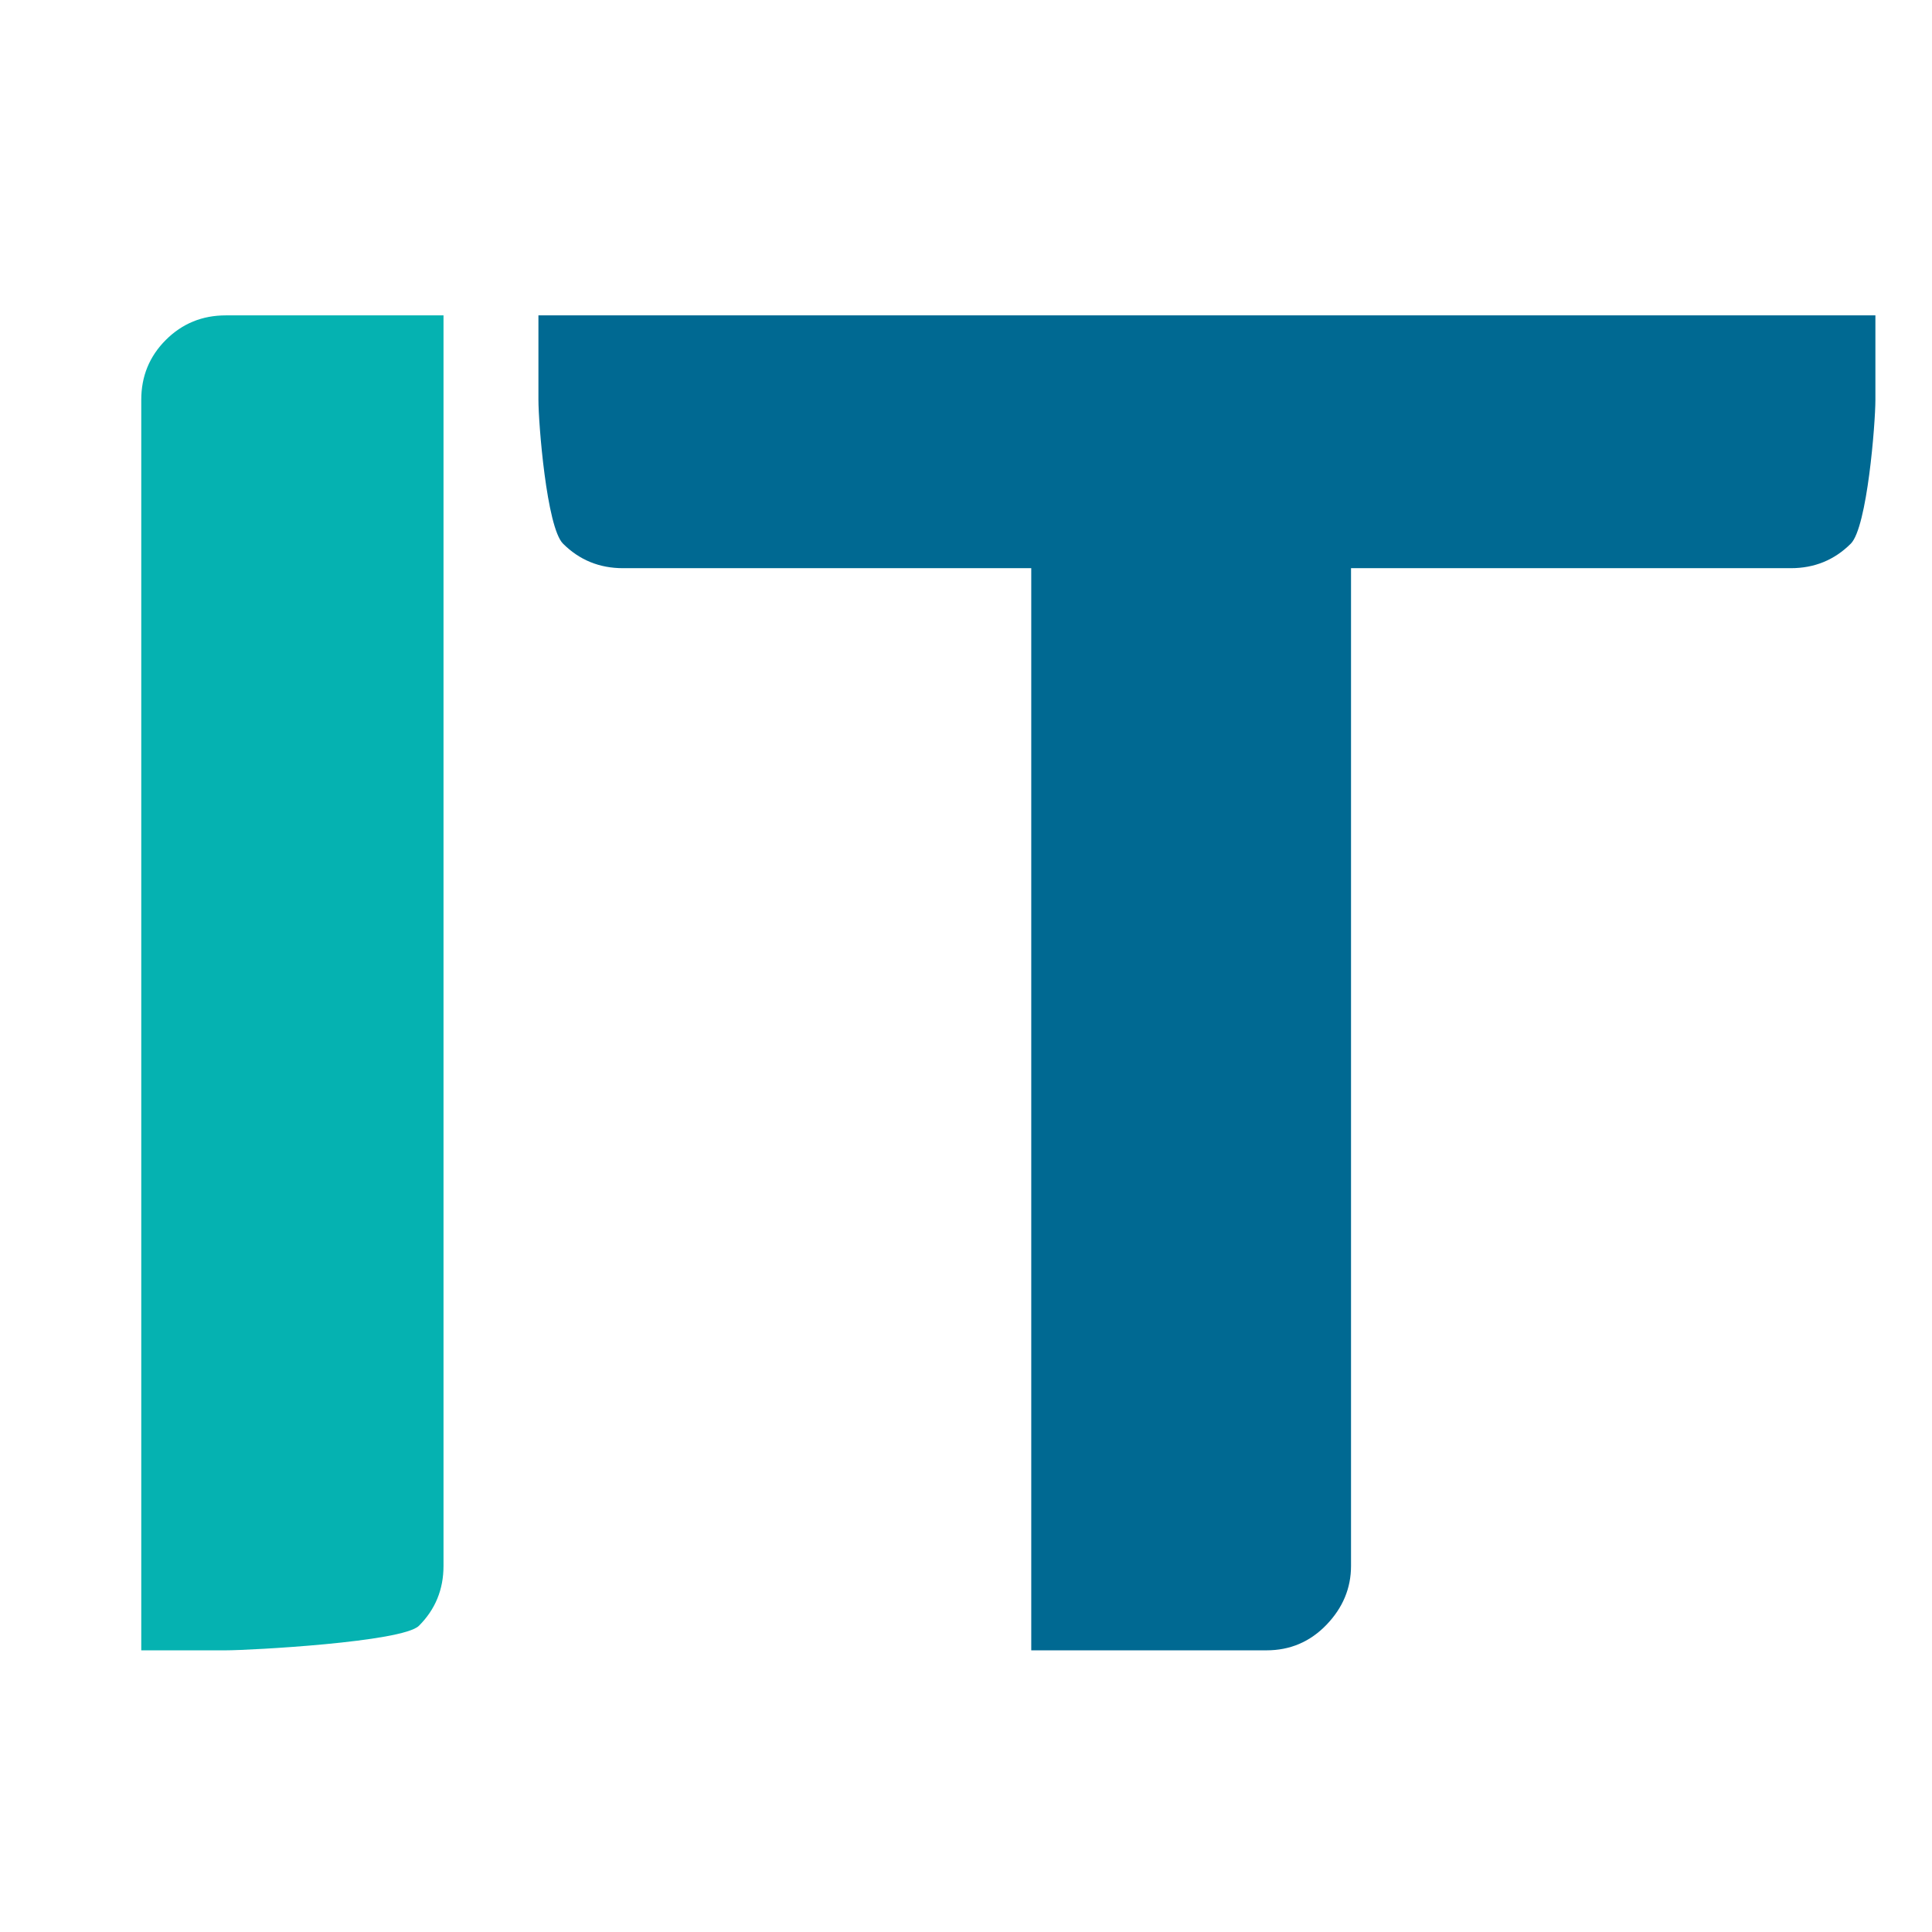
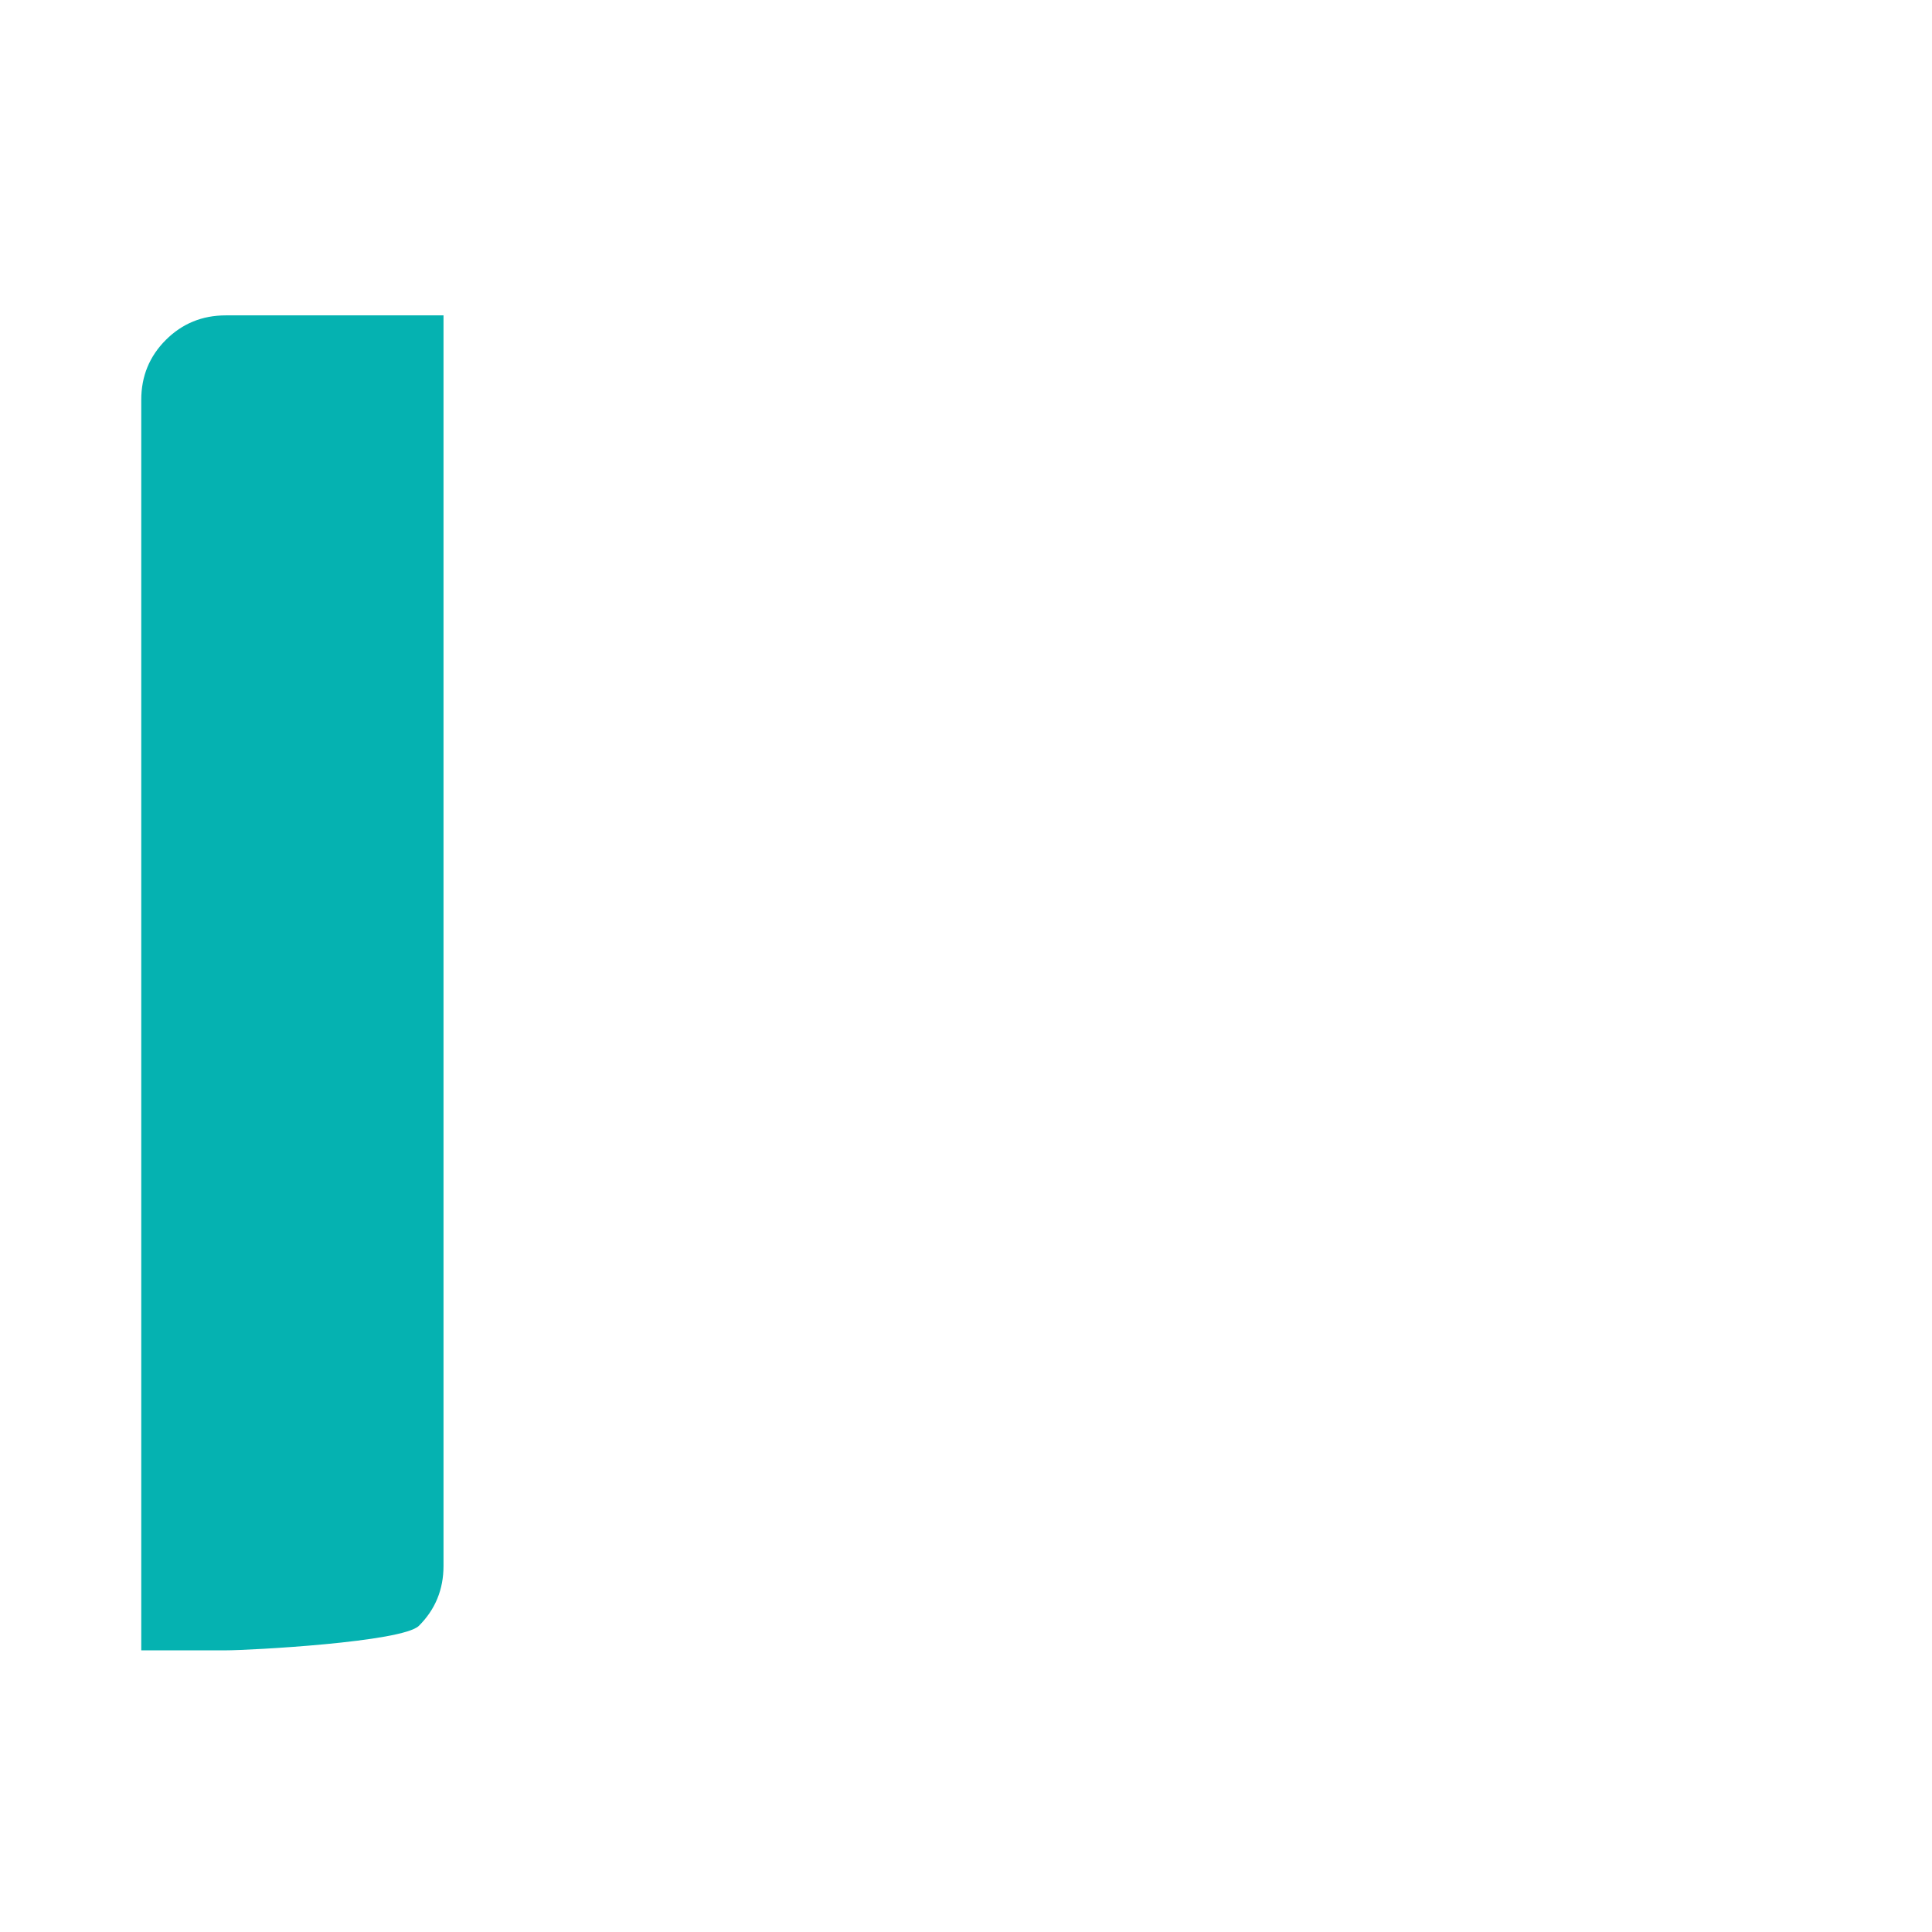
<svg xmlns="http://www.w3.org/2000/svg" width="100%" height="100%" viewBox="0 0 200 200" version="1.1" xml:space="preserve" style="fill-rule:evenodd;clip-rule:evenodd;stroke-linejoin:round;stroke-miterlimit:2;">
  <g transform="matrix(0.8,0,0,0.276,-362.54,-101.497)">
    <path d="M510.565,955.073C510.565,963.909 509.505,971.395 507.385,977.531C505.265,983.667 485.447,986.735 482.394,986.735L471.454,986.735L471.454,517.693C471.454,508.857 472.514,501.371 474.635,495.235C476.755,489.099 479.341,486.031 482.394,486.031L510.565,486.031L510.565,955.073Z" style="fill:rgb(5,178,177);fill-rule:nonzero;" />
  </g>
  <g transform="matrix(0.8,0,0,0.276,-362.54,-101.497)">
-     <path d="M695.851,486.031L695.851,517.693C695.851,526.529 694.791,565.511 692.67,571.647C690.55,577.784 687.964,580.852 684.911,580.852L627.997,580.852L627.997,955.073C627.997,963.418 626.937,970.781 624.817,977.163C622.697,983.544 620.11,986.735 617.057,986.735L586.619,986.735L586.619,580.852L533.787,580.852C530.734,580.852 528.147,577.784 526.027,571.647C523.907,565.511 522.847,526.529 522.847,517.693L522.847,486.031L695.851,486.031Z" style="fill:rgb(0,105,146);fill-rule:nonzero;" />
-   </g>
+     </g>
</svg>